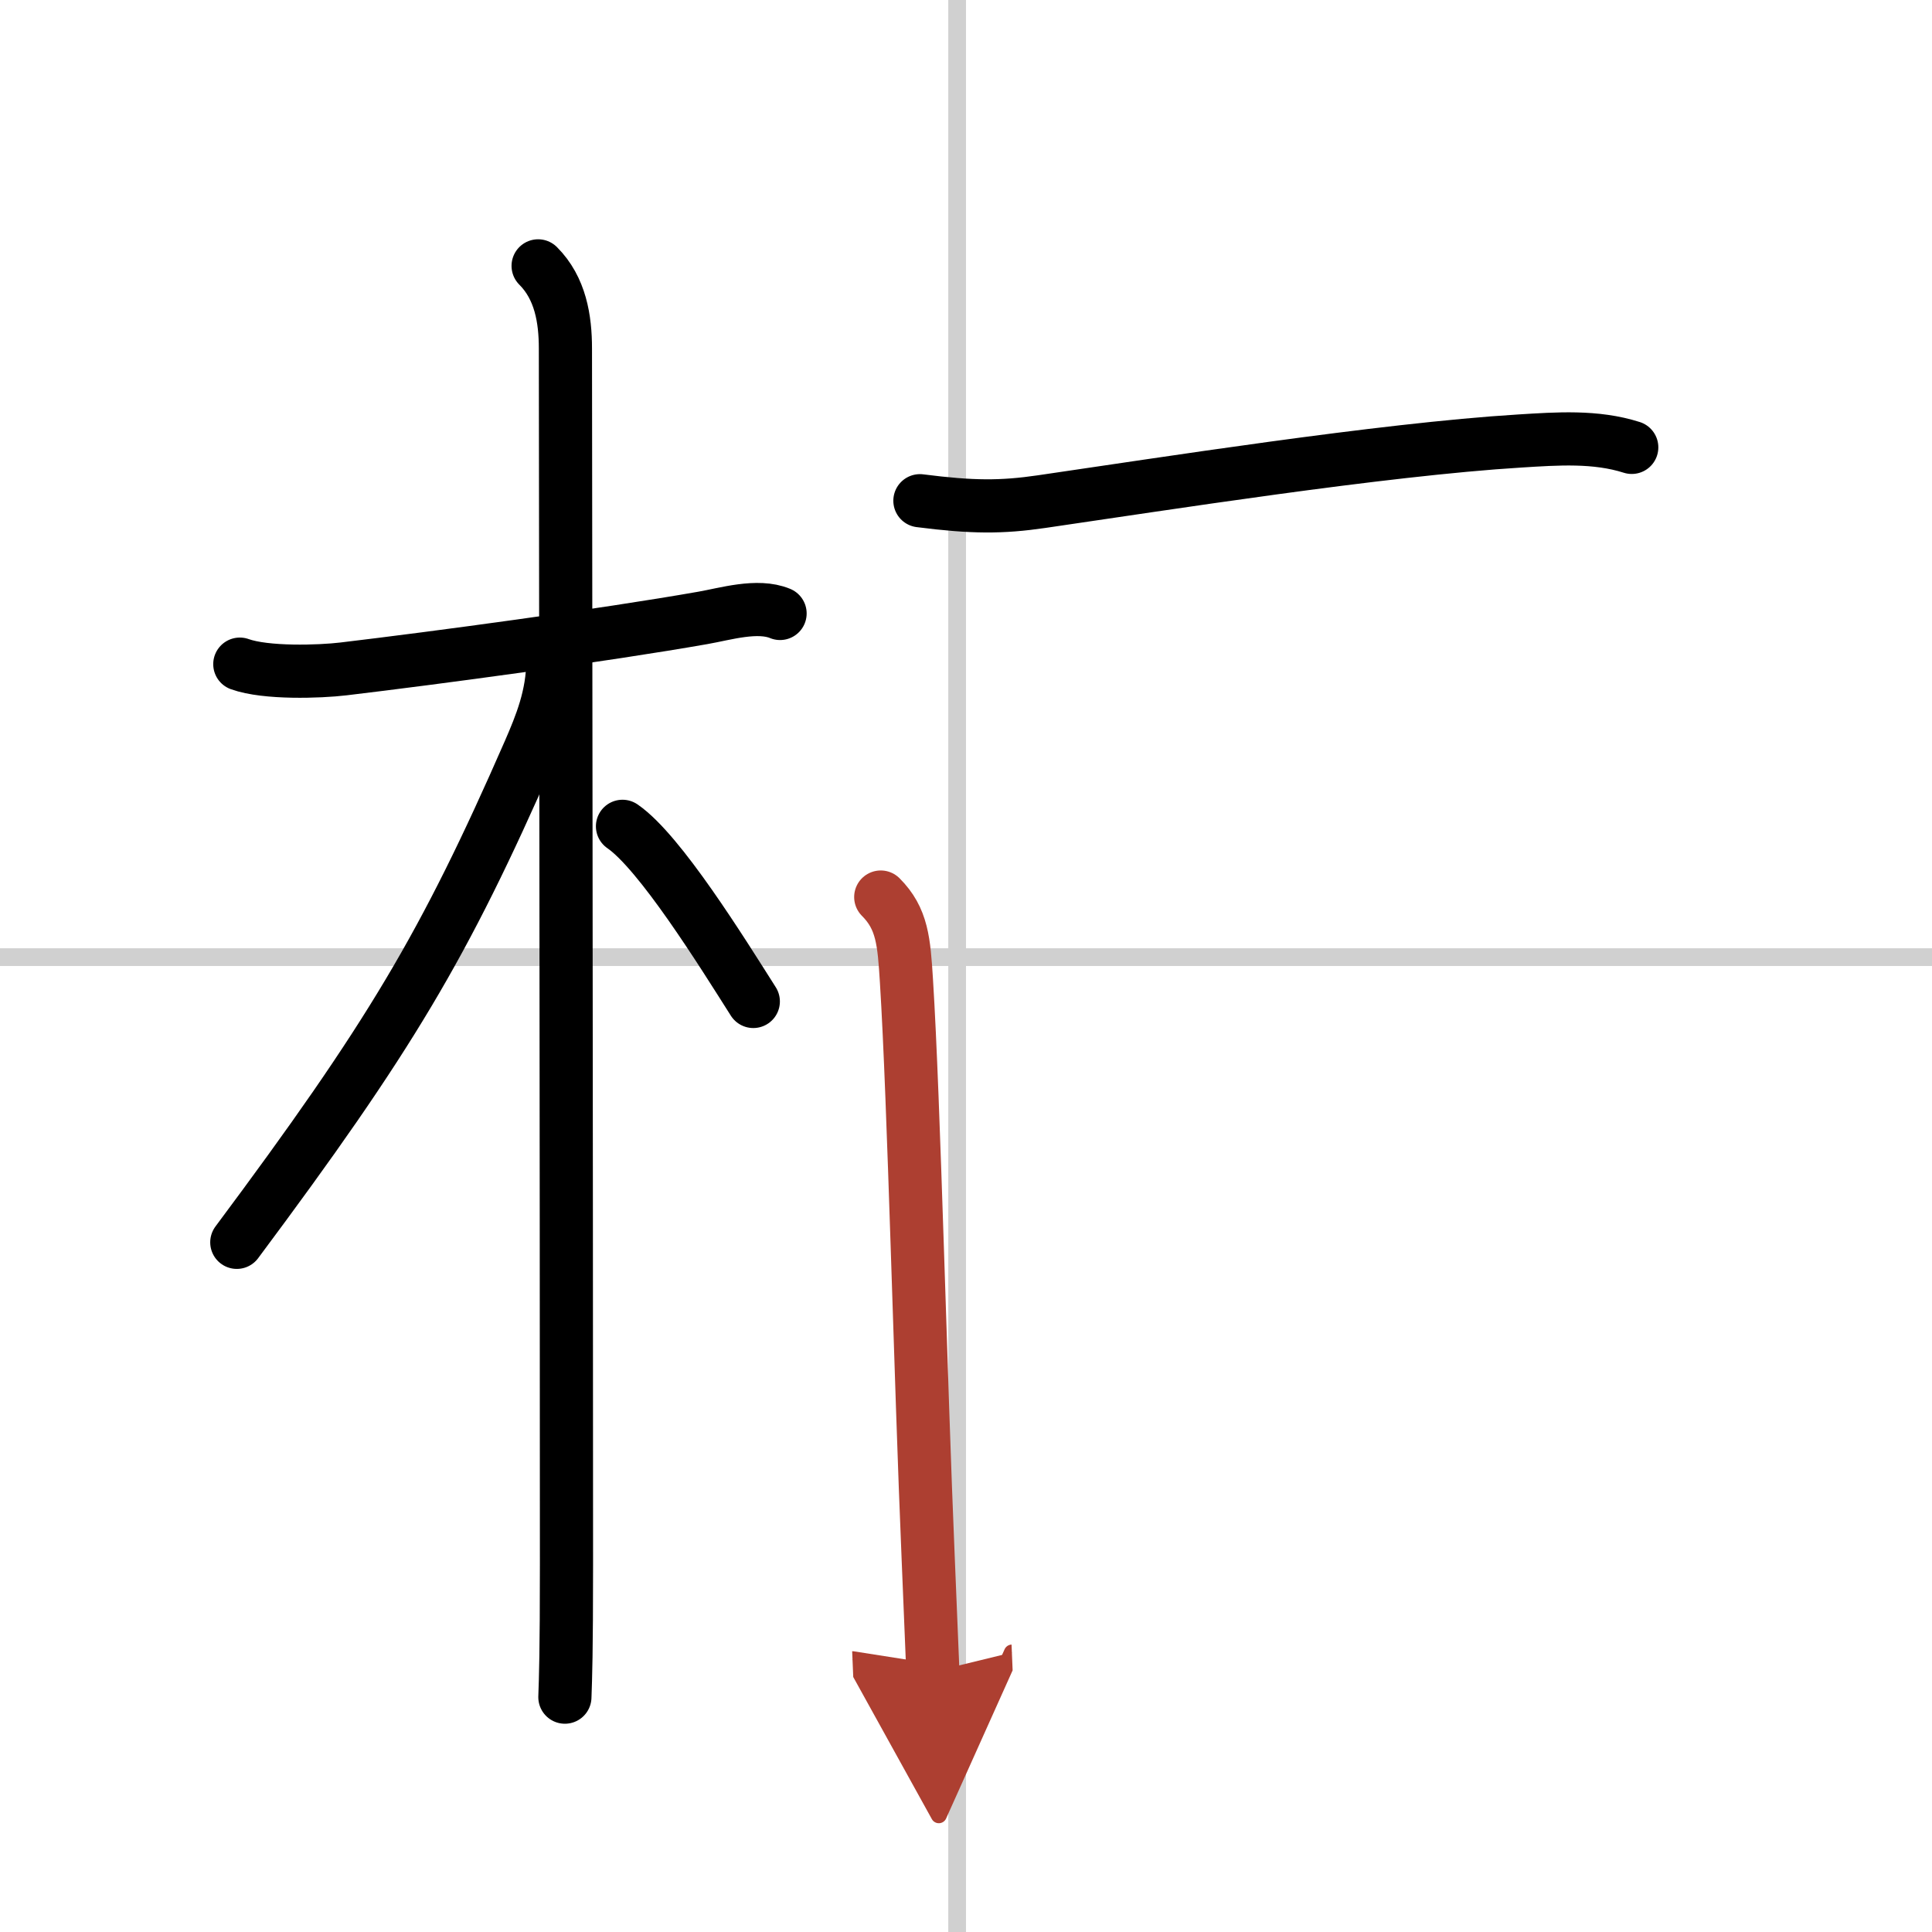
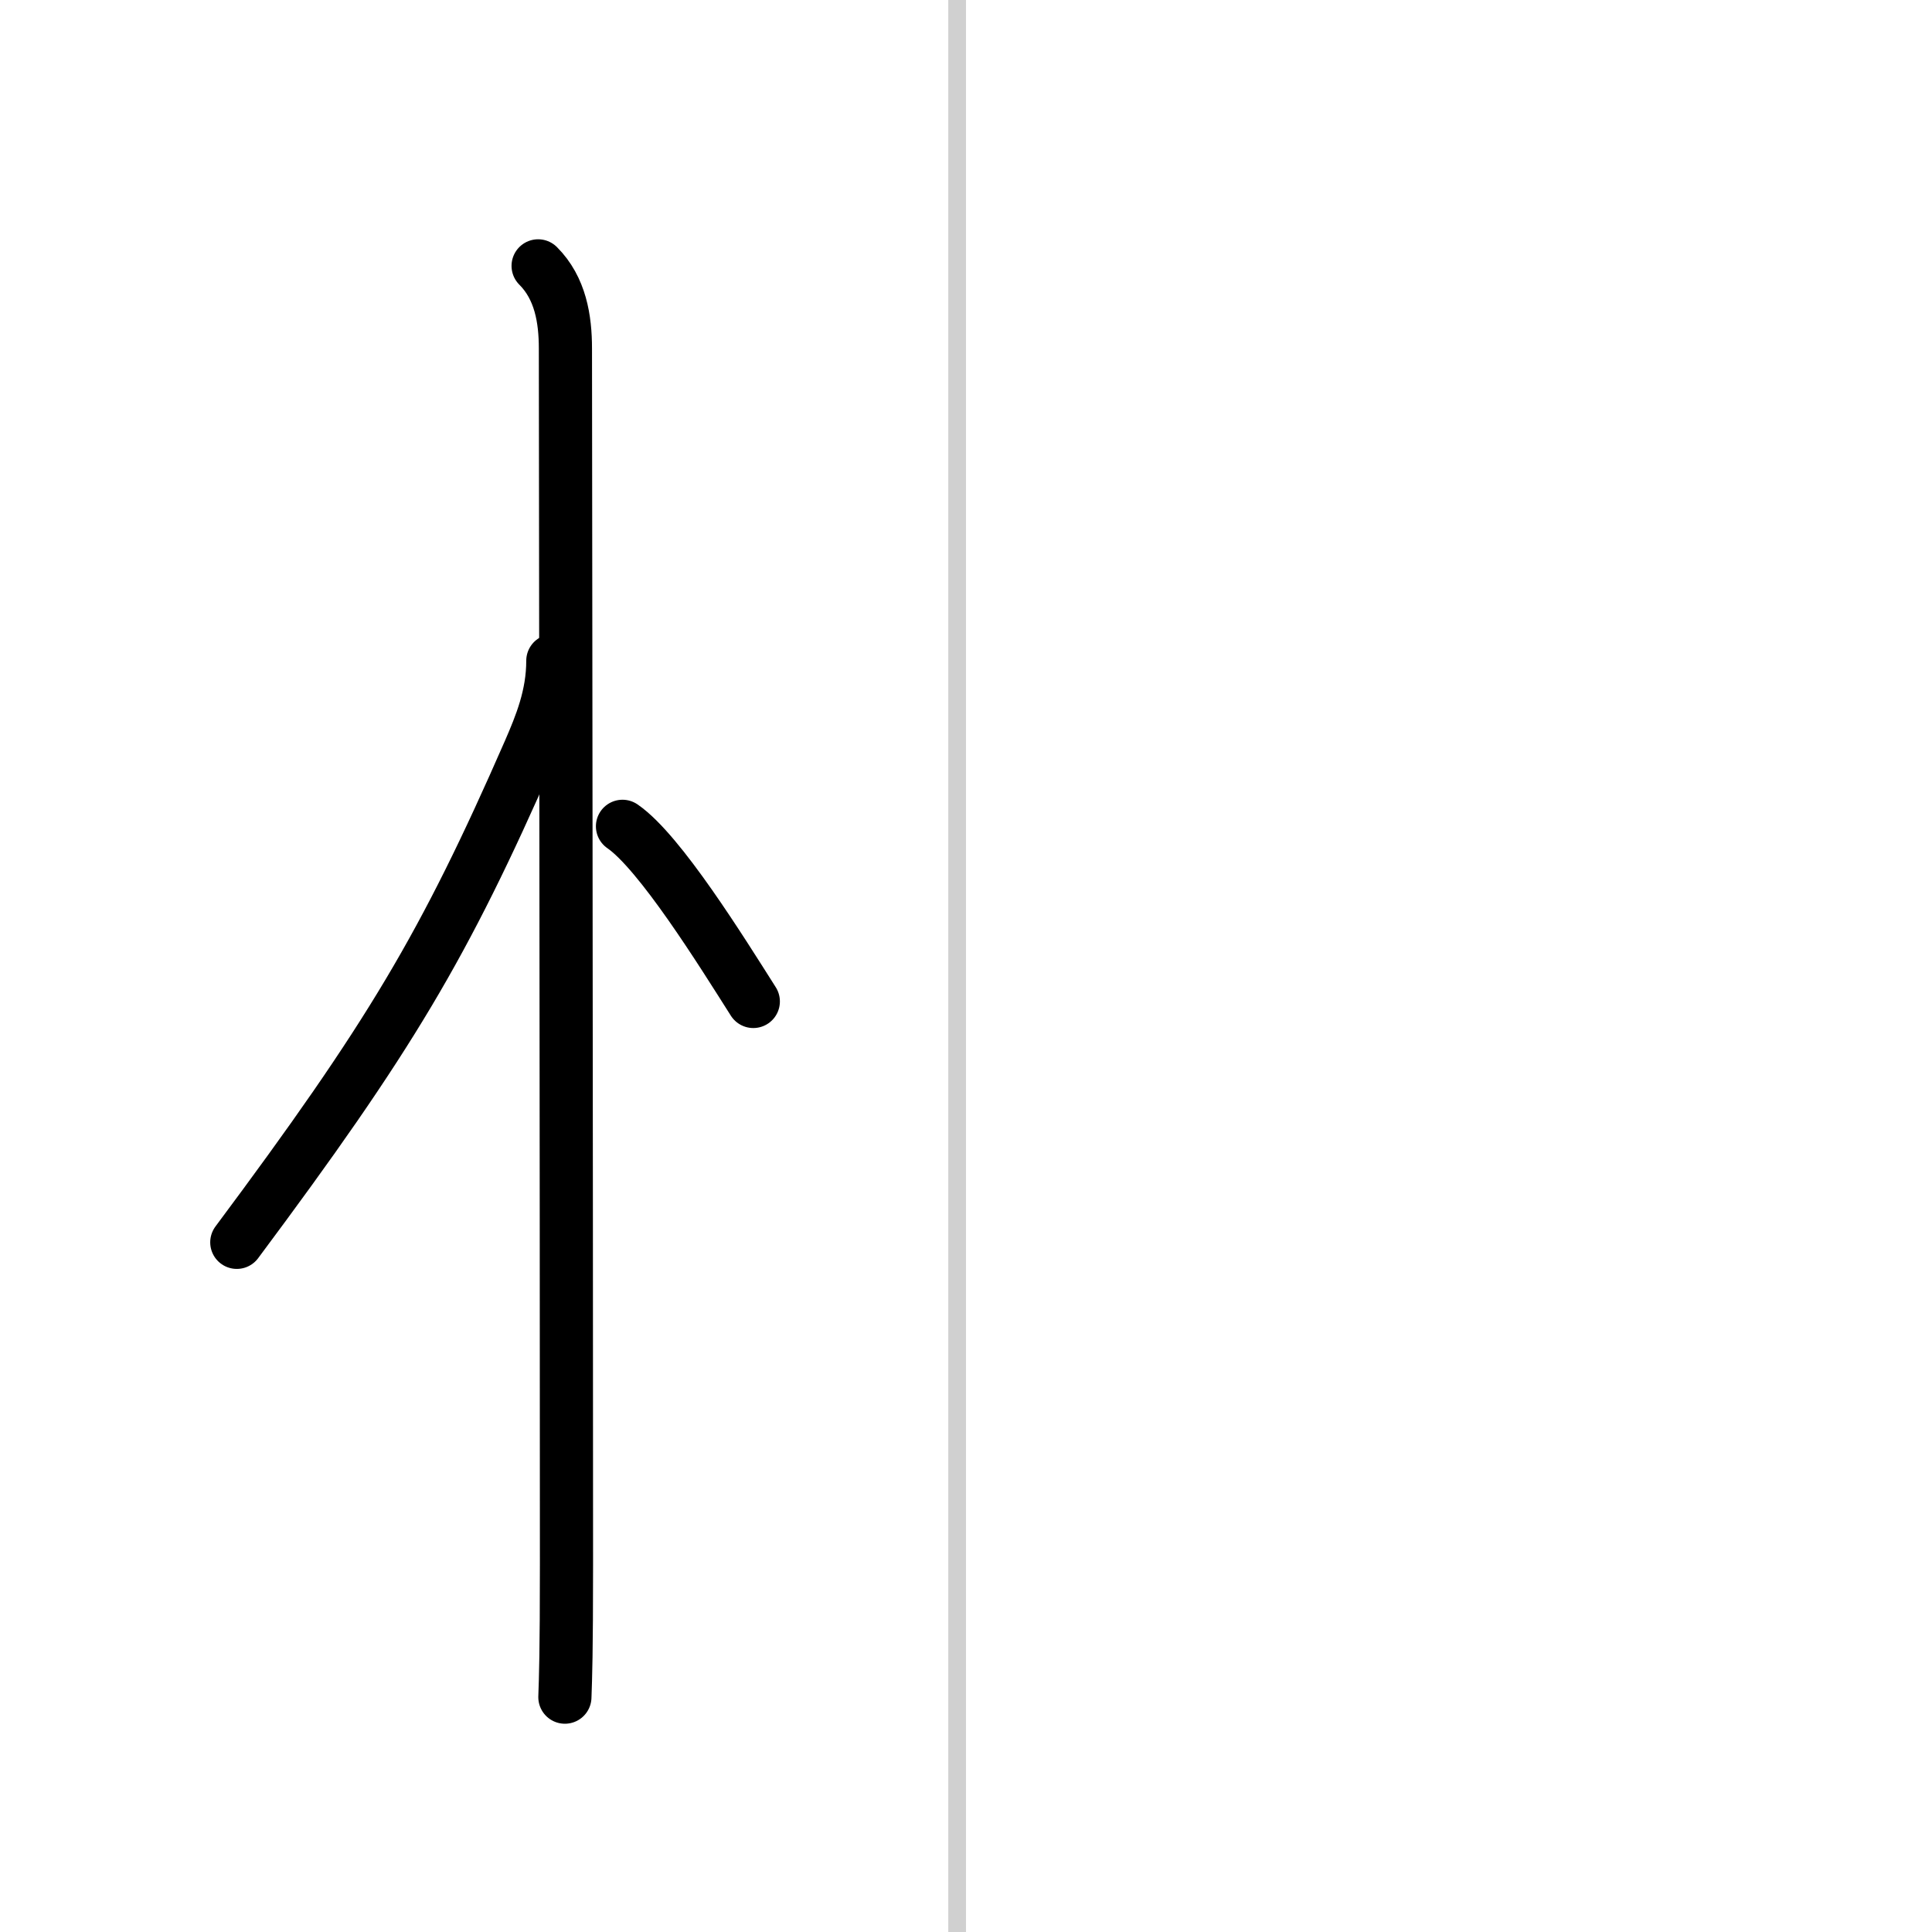
<svg xmlns="http://www.w3.org/2000/svg" width="400" height="400" viewBox="0 0 109 109">
  <defs>
    <marker id="a" markerWidth="4" orient="auto" refX="1" refY="5" viewBox="0 0 10 10">
      <polyline points="0 0 10 5 0 10 1 5" fill="#ad3f31" stroke="#ad3f31" />
    </marker>
  </defs>
  <g fill="none" stroke="#000" stroke-linecap="round" stroke-linejoin="round" stroke-width="3">
    <rect width="100%" height="100%" fill="#fff" stroke="#fff" />
    <line x1="54" x2="54" y2="109" stroke="#d0d0d0" stroke-width="1" />
-     <line x2="109" y1="54" y2="54" stroke="#d0d0d0" stroke-width="1" />
-     <path d="m13.53 37.47c1.47 0.53 4.5 0.43 5.84 0.27 5.21-0.62 14.66-1.89 20.29-2.88 1.26-0.22 3.08-0.78 4.35-0.25" />
    <path d="m30.36 15c1.26 1.26 1.54 3 1.54 4.67 0 0.76 0.06 47.45 0.06 68.58 0 5.03-0.05 6.36-0.09 7.5" />
    <path d="m31.19 37.28c0 1.97-0.67 3.6-1.33 5.12-4.8 10.97-7.86 16.1-16.5 27.69" />
    <path d="m35.12 46.62c2.11 1.45 5.59 7.06 7.38 9.88" />
-     <path d="m51.9 28.25c2.97 0.38 4.61 0.38 6.87 0.05 6.68-0.97 19.16-2.94 26.98-3.42 2.1-0.13 4.27-0.29 6.31 0.36" />
-     <path d="m49.69 50.61c1.22 1.22 1.31 2.51 1.45 4.73 0.43 6.83 0.79 22.35 1.23 32.65 0.1 2.48 0.19 4.65 0.26 6.33" marker-end="url(#a)" stroke="#ad3f31" />
  </g>
</svg>